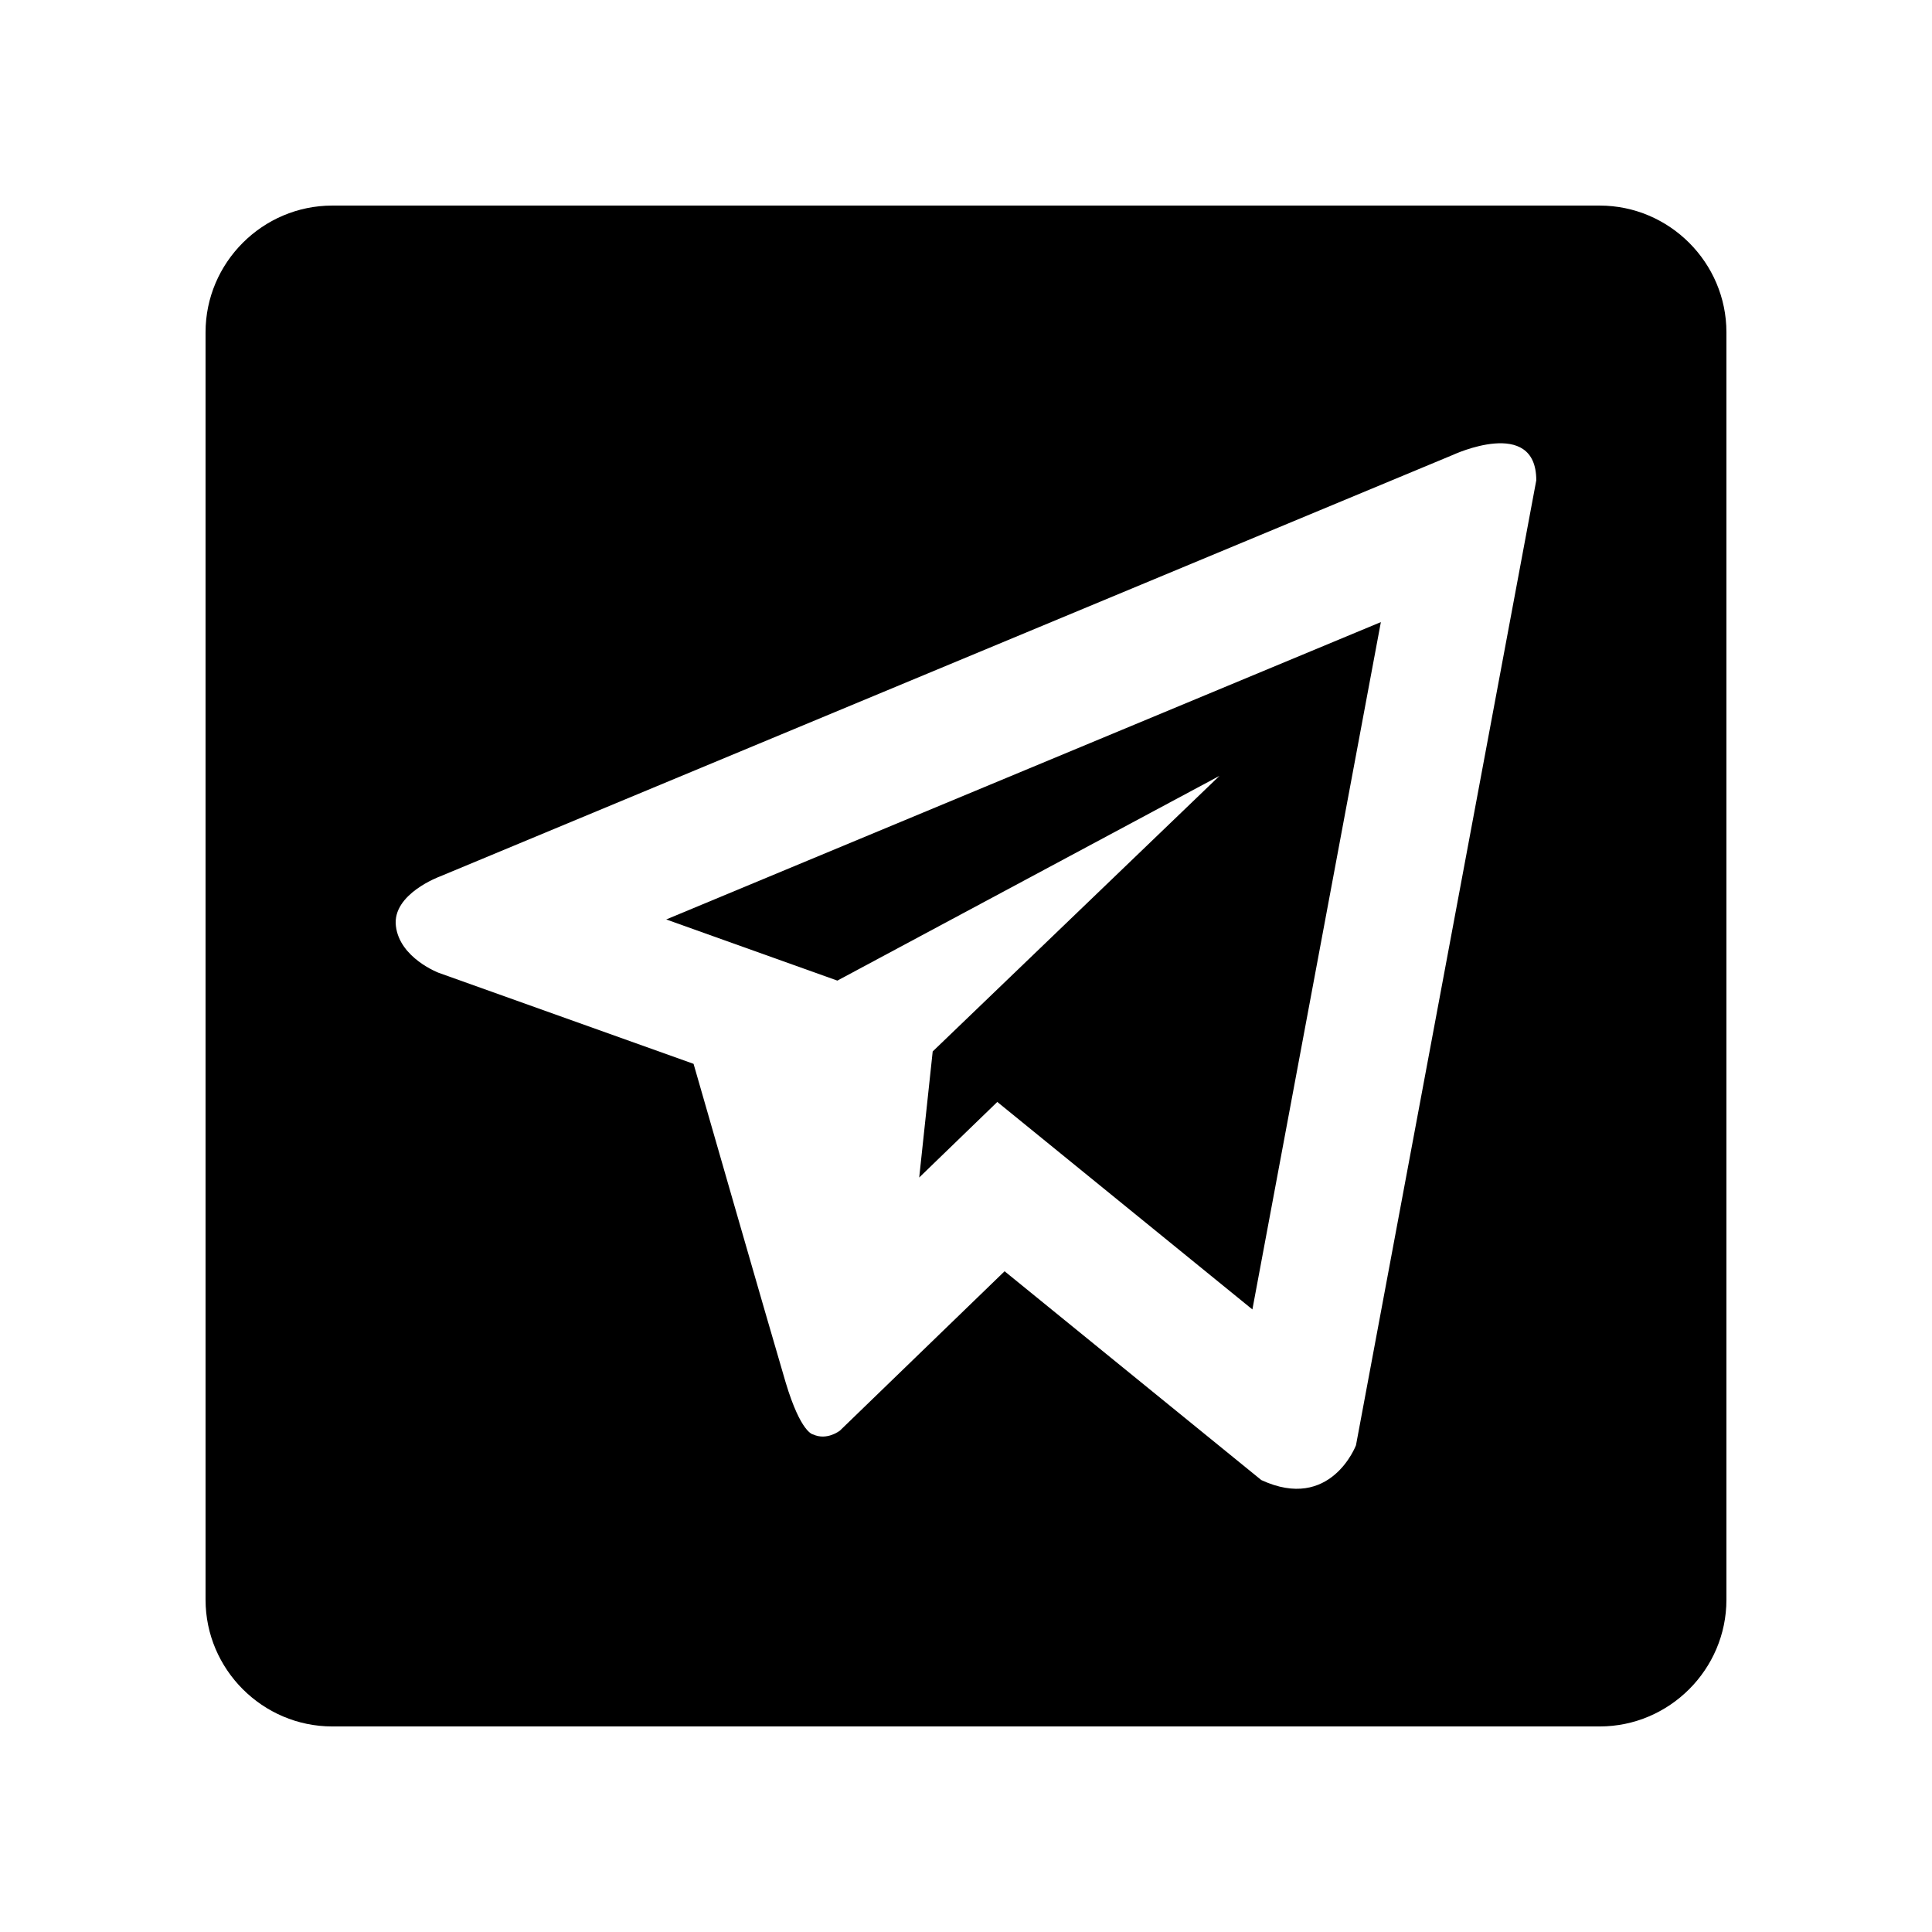
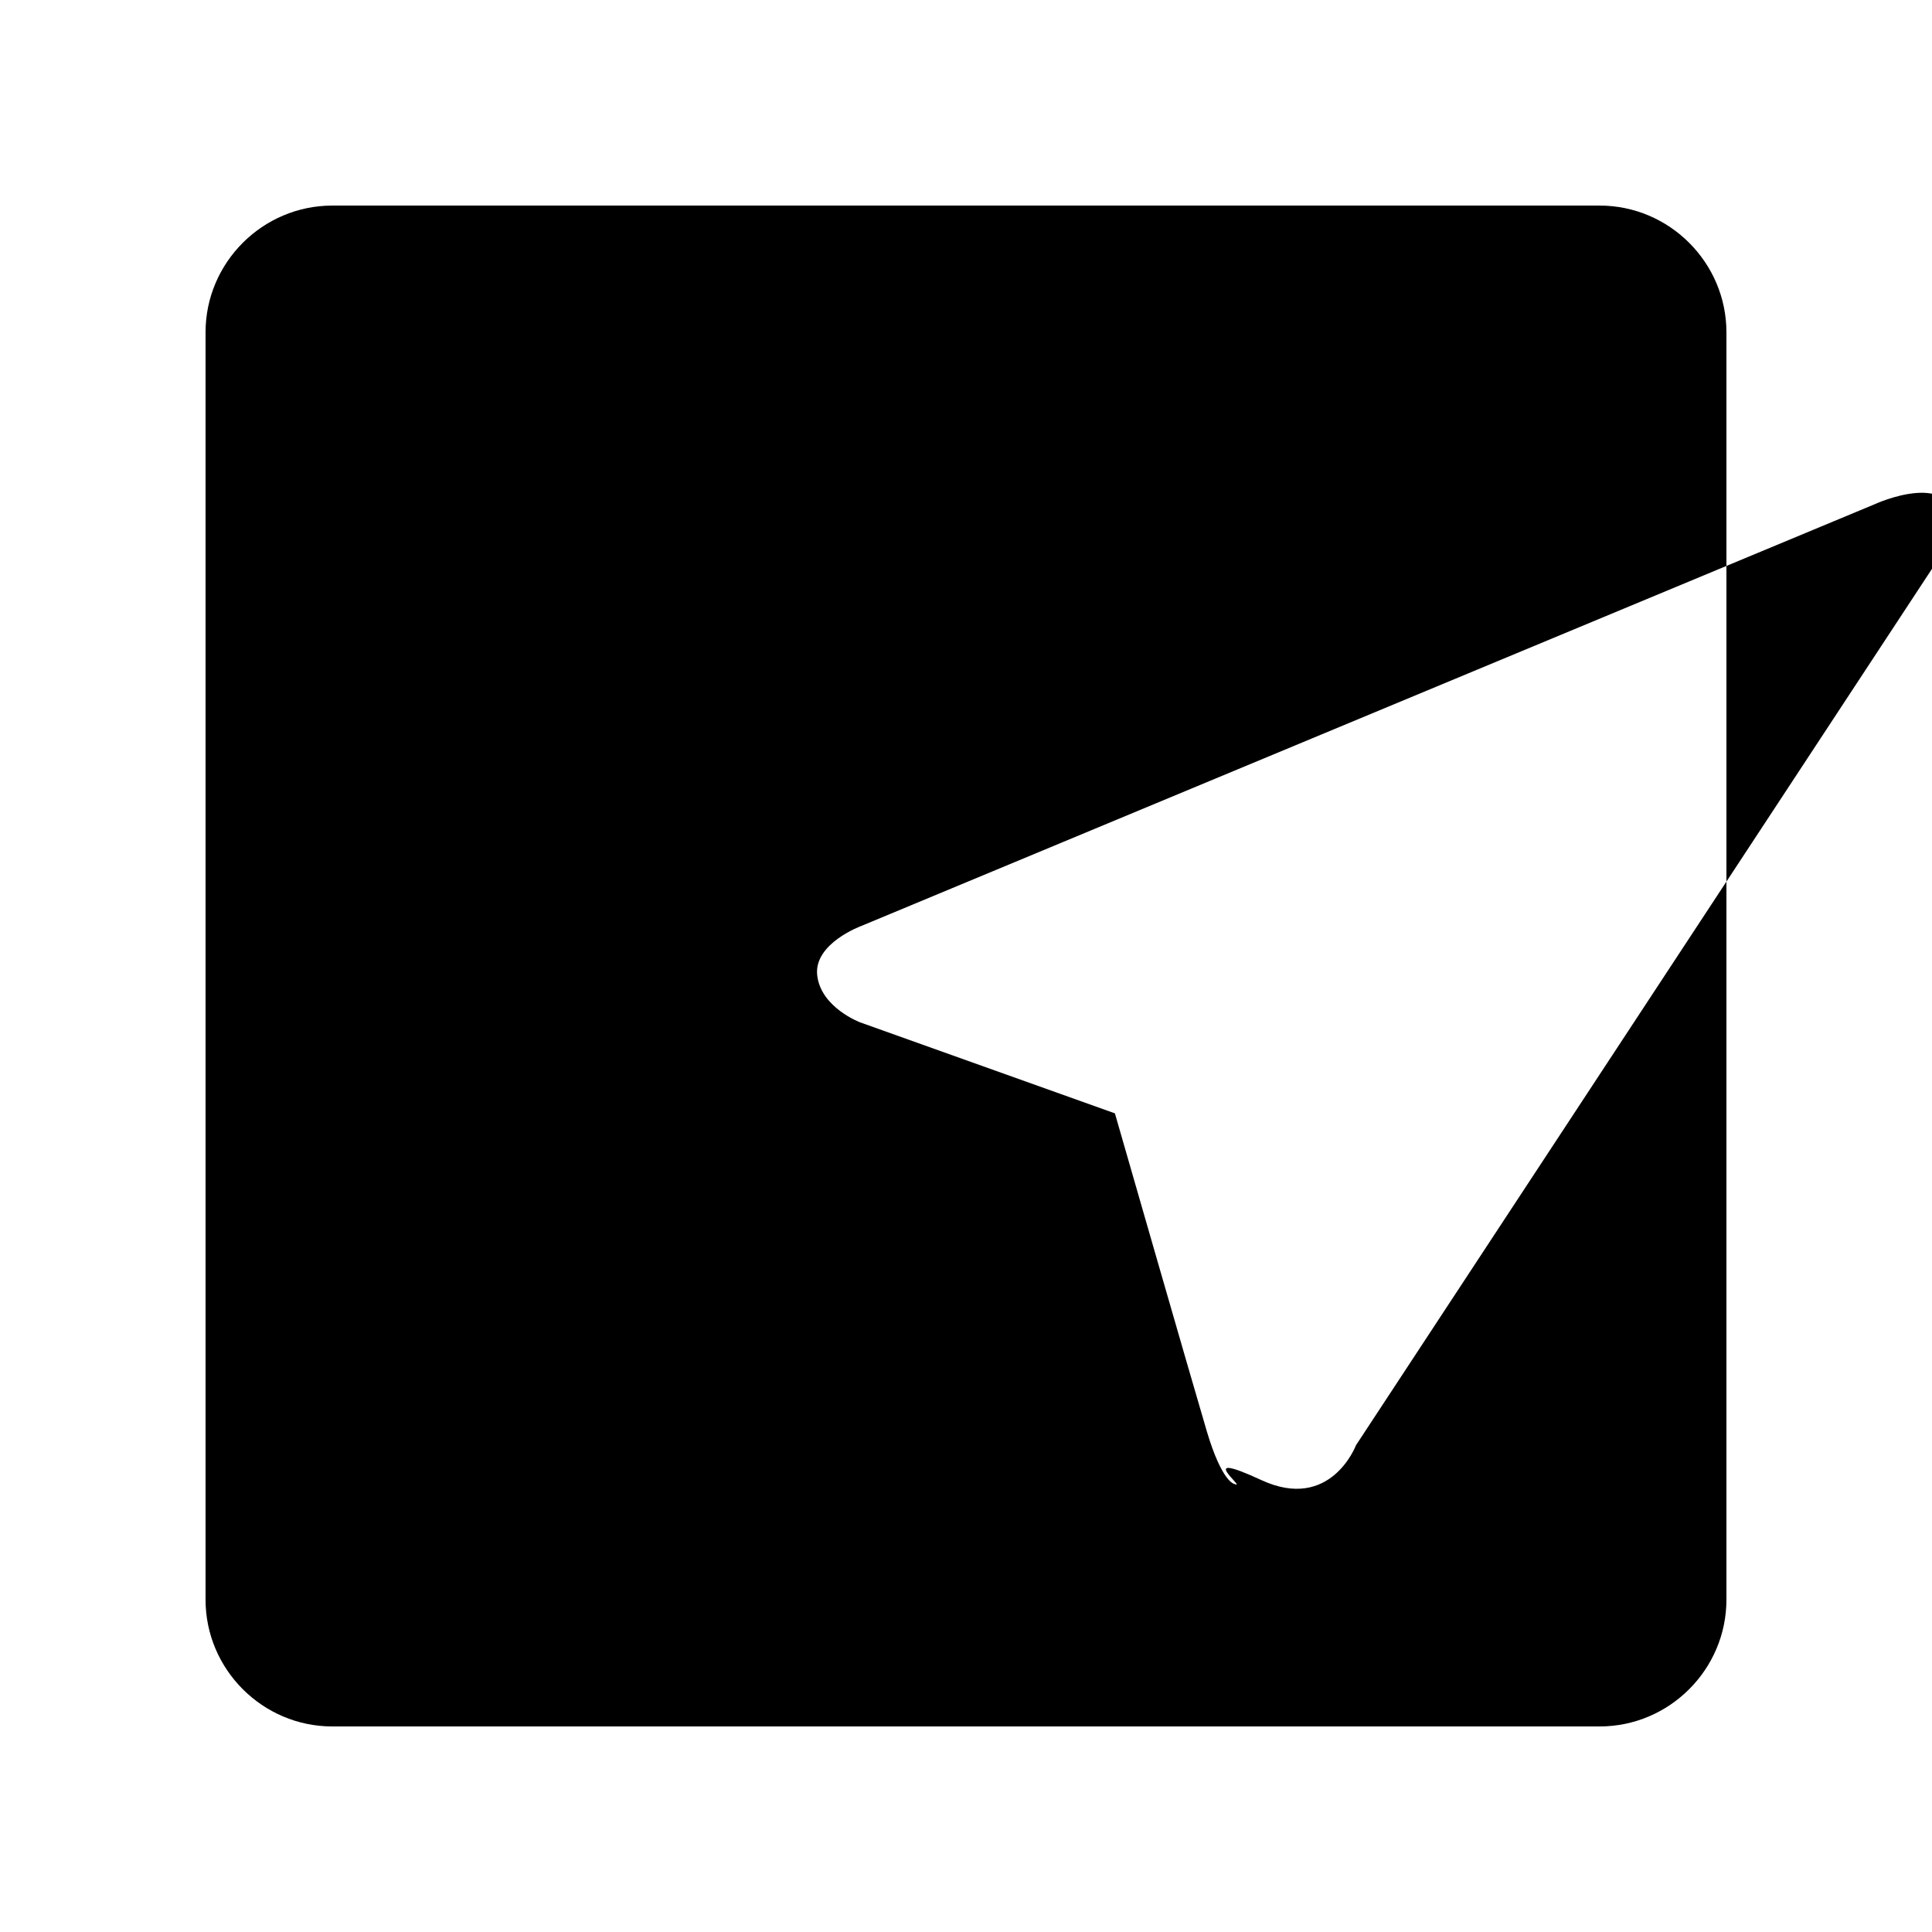
<svg xmlns="http://www.w3.org/2000/svg" fill="#000000" width="800px" height="800px" version="1.1" viewBox="144 144 512 512">
  <g>
-     <path d="m365.91 403.87 101.26-54.254-75.996 73.027-3.574 33.406 20.695-20.023 67.602 54.988 34.047-182.15-189.39 78.801z" />
-     <path d="m567.93 198.48h-335.87c-18.469 0-33.586 15.117-33.586 33.586v335.87c0 18.469 15.117 33.59 33.586 33.59h335.87c18.469 0 33.59-15.121 33.59-33.59v-335.87c0-18.469-15.121-33.586-33.59-33.586zm-64.578 328.52s-6.691 17.746-25.09 9.234l-68.035-55.336-43.625 42.215s-3.41 2.742-7.148 1.02c0 0-3.215-0.328-7.246-13.773-4.004-13.496-24.406-84.43-24.406-84.43l-67.535-24.121s-10.367-3.906-11.352-12.418c-1.012-8.508 11.707-13.133 11.707-13.133l268.43-111.71s22.078-10.281 22.078 6.742z" />
+     <path d="m567.93 198.48h-335.87c-18.469 0-33.586 15.117-33.586 33.586v335.87c0 18.469 15.117 33.59 33.586 33.59h335.87c18.469 0 33.59-15.121 33.59-33.59v-335.87c0-18.469-15.121-33.586-33.59-33.586zm-64.578 328.52s-6.691 17.746-25.09 9.234s-3.41 2.742-7.148 1.02c0 0-3.215-0.328-7.246-13.773-4.004-13.496-24.406-84.43-24.406-84.43l-67.535-24.121s-10.367-3.906-11.352-12.418c-1.012-8.508 11.707-13.133 11.707-13.133l268.43-111.71s22.078-10.281 22.078 6.742z" />
  </g>
</svg>